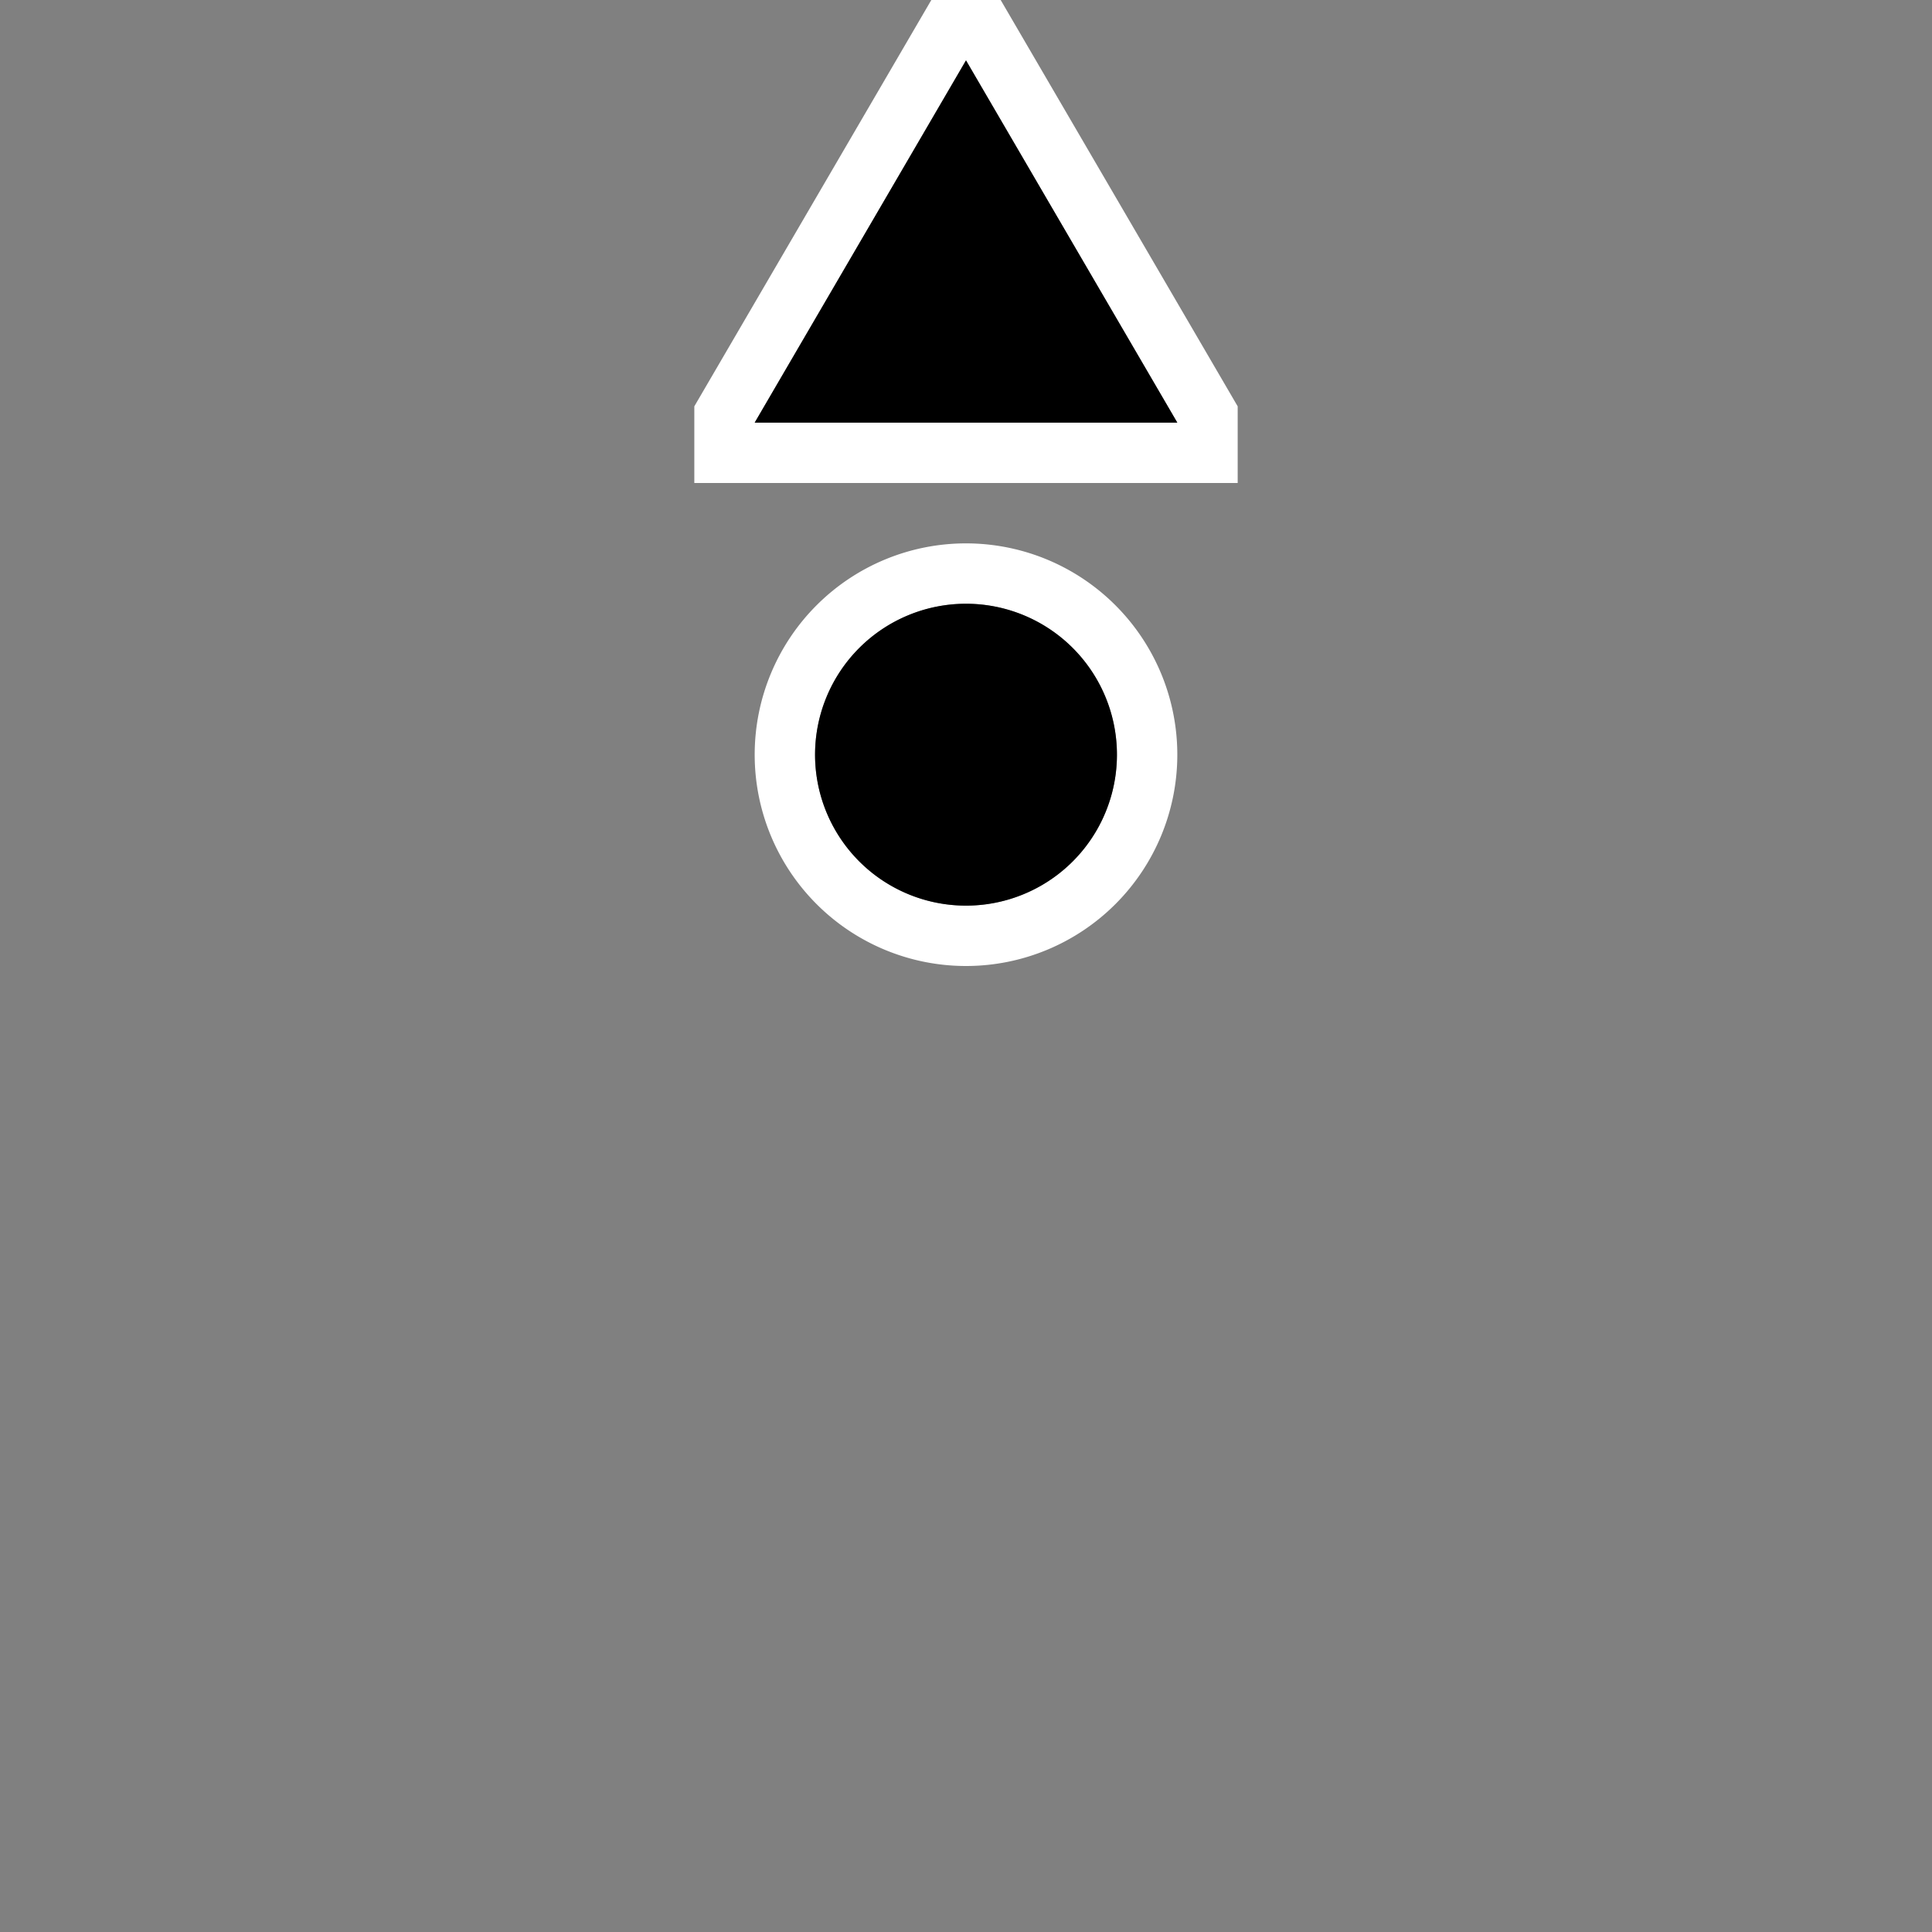
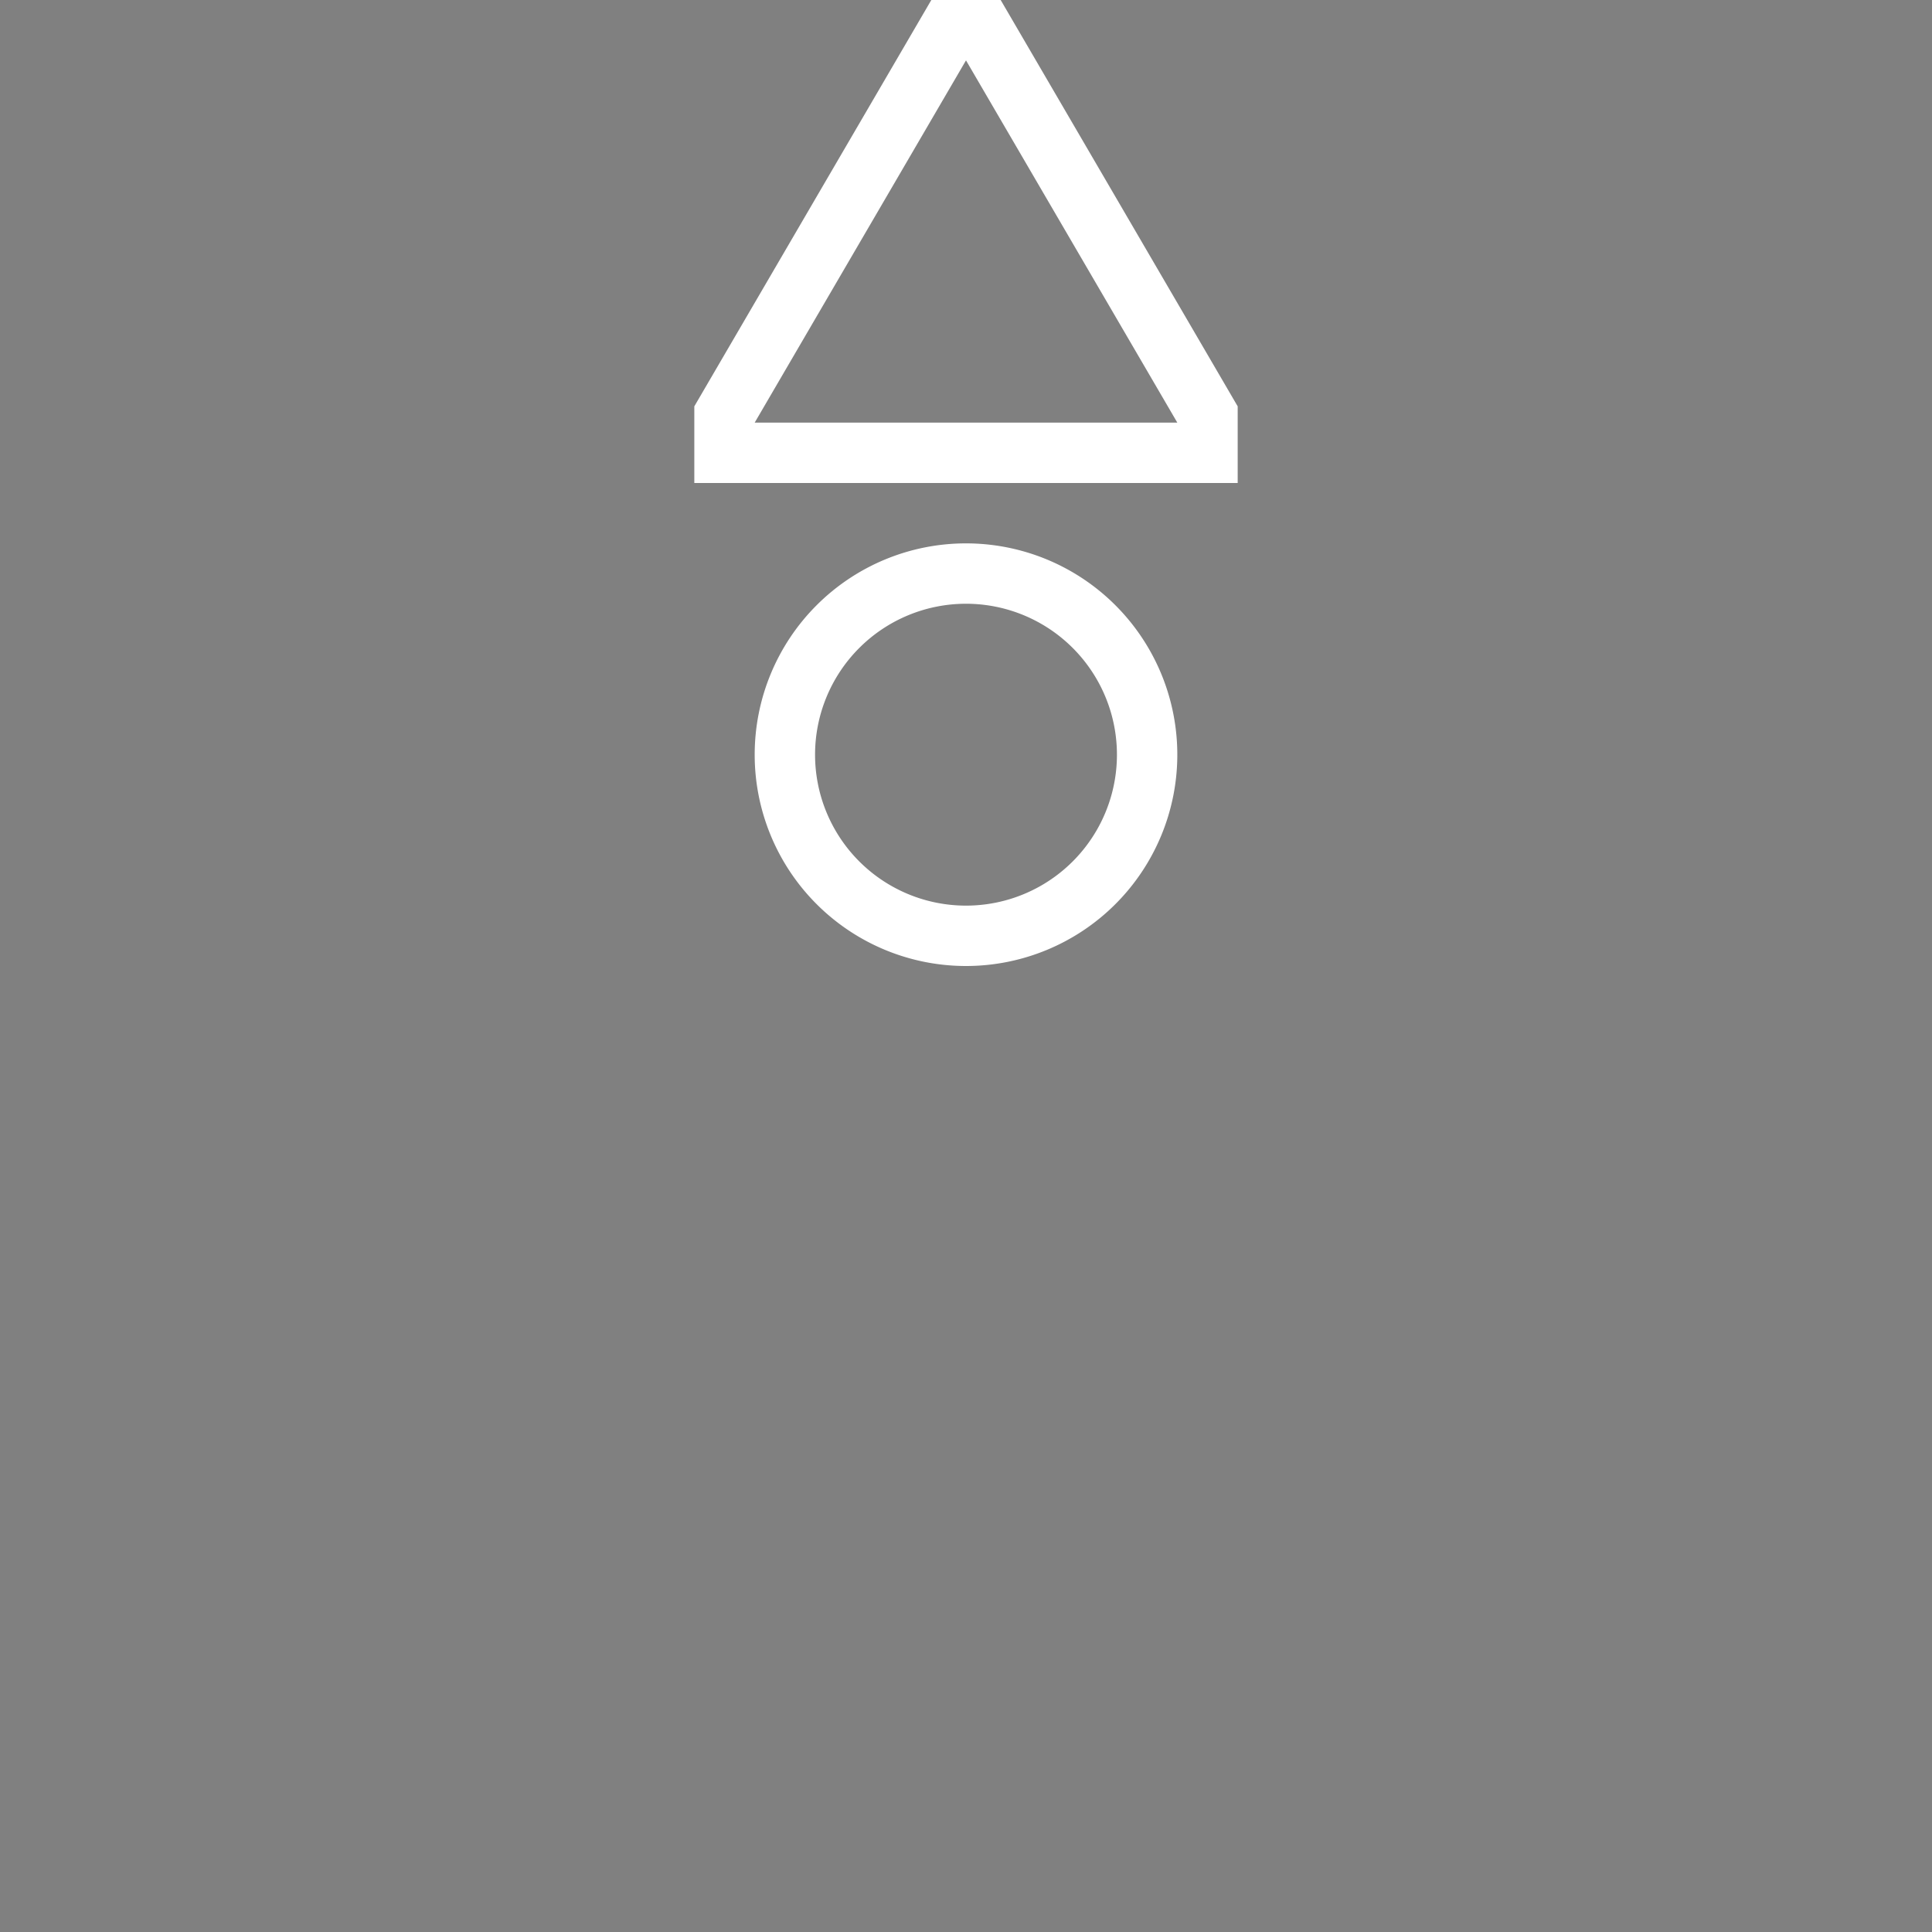
<svg xmlns="http://www.w3.org/2000/svg" viewBox="0 0 256 256">
  <rect x="0" y="0" width="256" height="256" fill="#808080" stroke="none" />
  <path style="fill:#ffffff" d="m 92,64 h 8 64 V 53.844 L 132.594,0 h -9.188 L 92,53.844 Z m 8,36 a 28,28 0 0 0 28,28 28,28 0 0 0 28,-28 28,28 0 0 0 -28,-28 28,28 0 0 0 -28,28 z m 0,-44 28,-48 28,48 z m 8,44 a 20,20 0 0 1 20,-20 20,20 0 0 1 20,20 20,20 0 0 1 -20,20 20,20 0 0 1 -20,-20 z" />
-   <path style="fill:#000000" d="m 100,56 h 56 L 128,8 Z m 8,44 a 20,20 0 0 0 20,20 20,20 0 0 0 20,-20 20,20 0 0 0 -20,-20 20,20 0 0 0 -20,20 z" />
</svg>